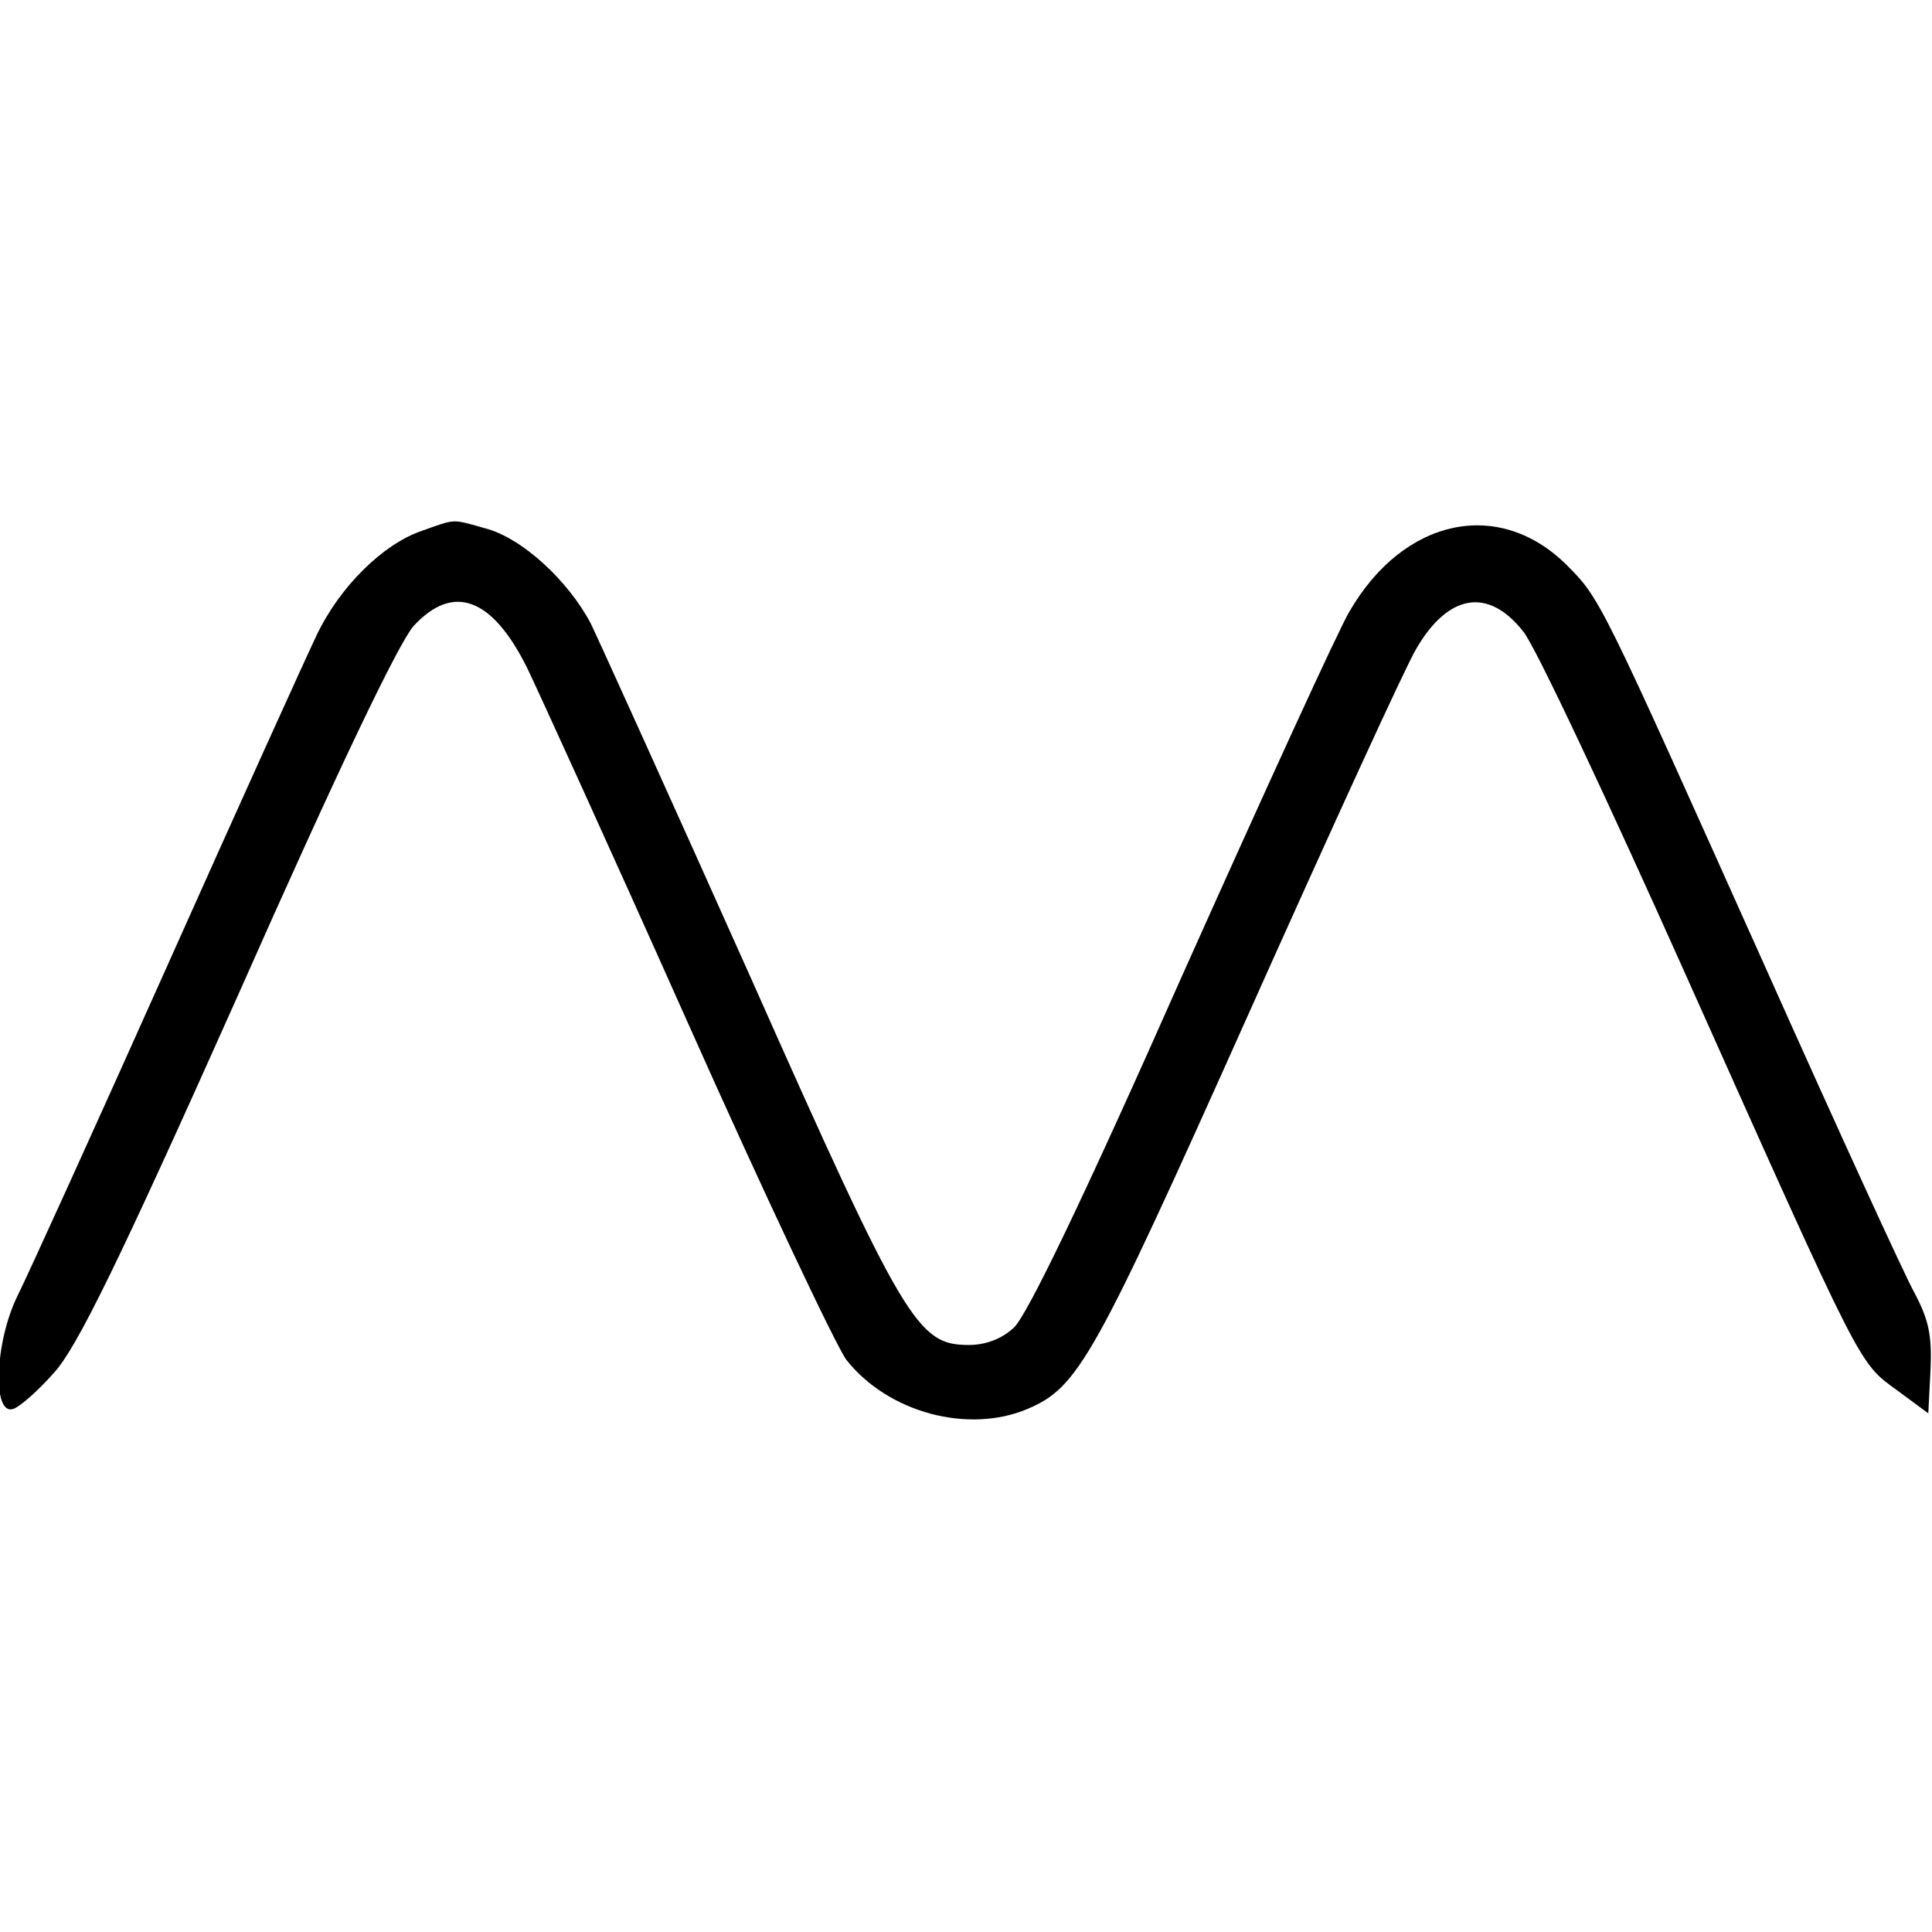
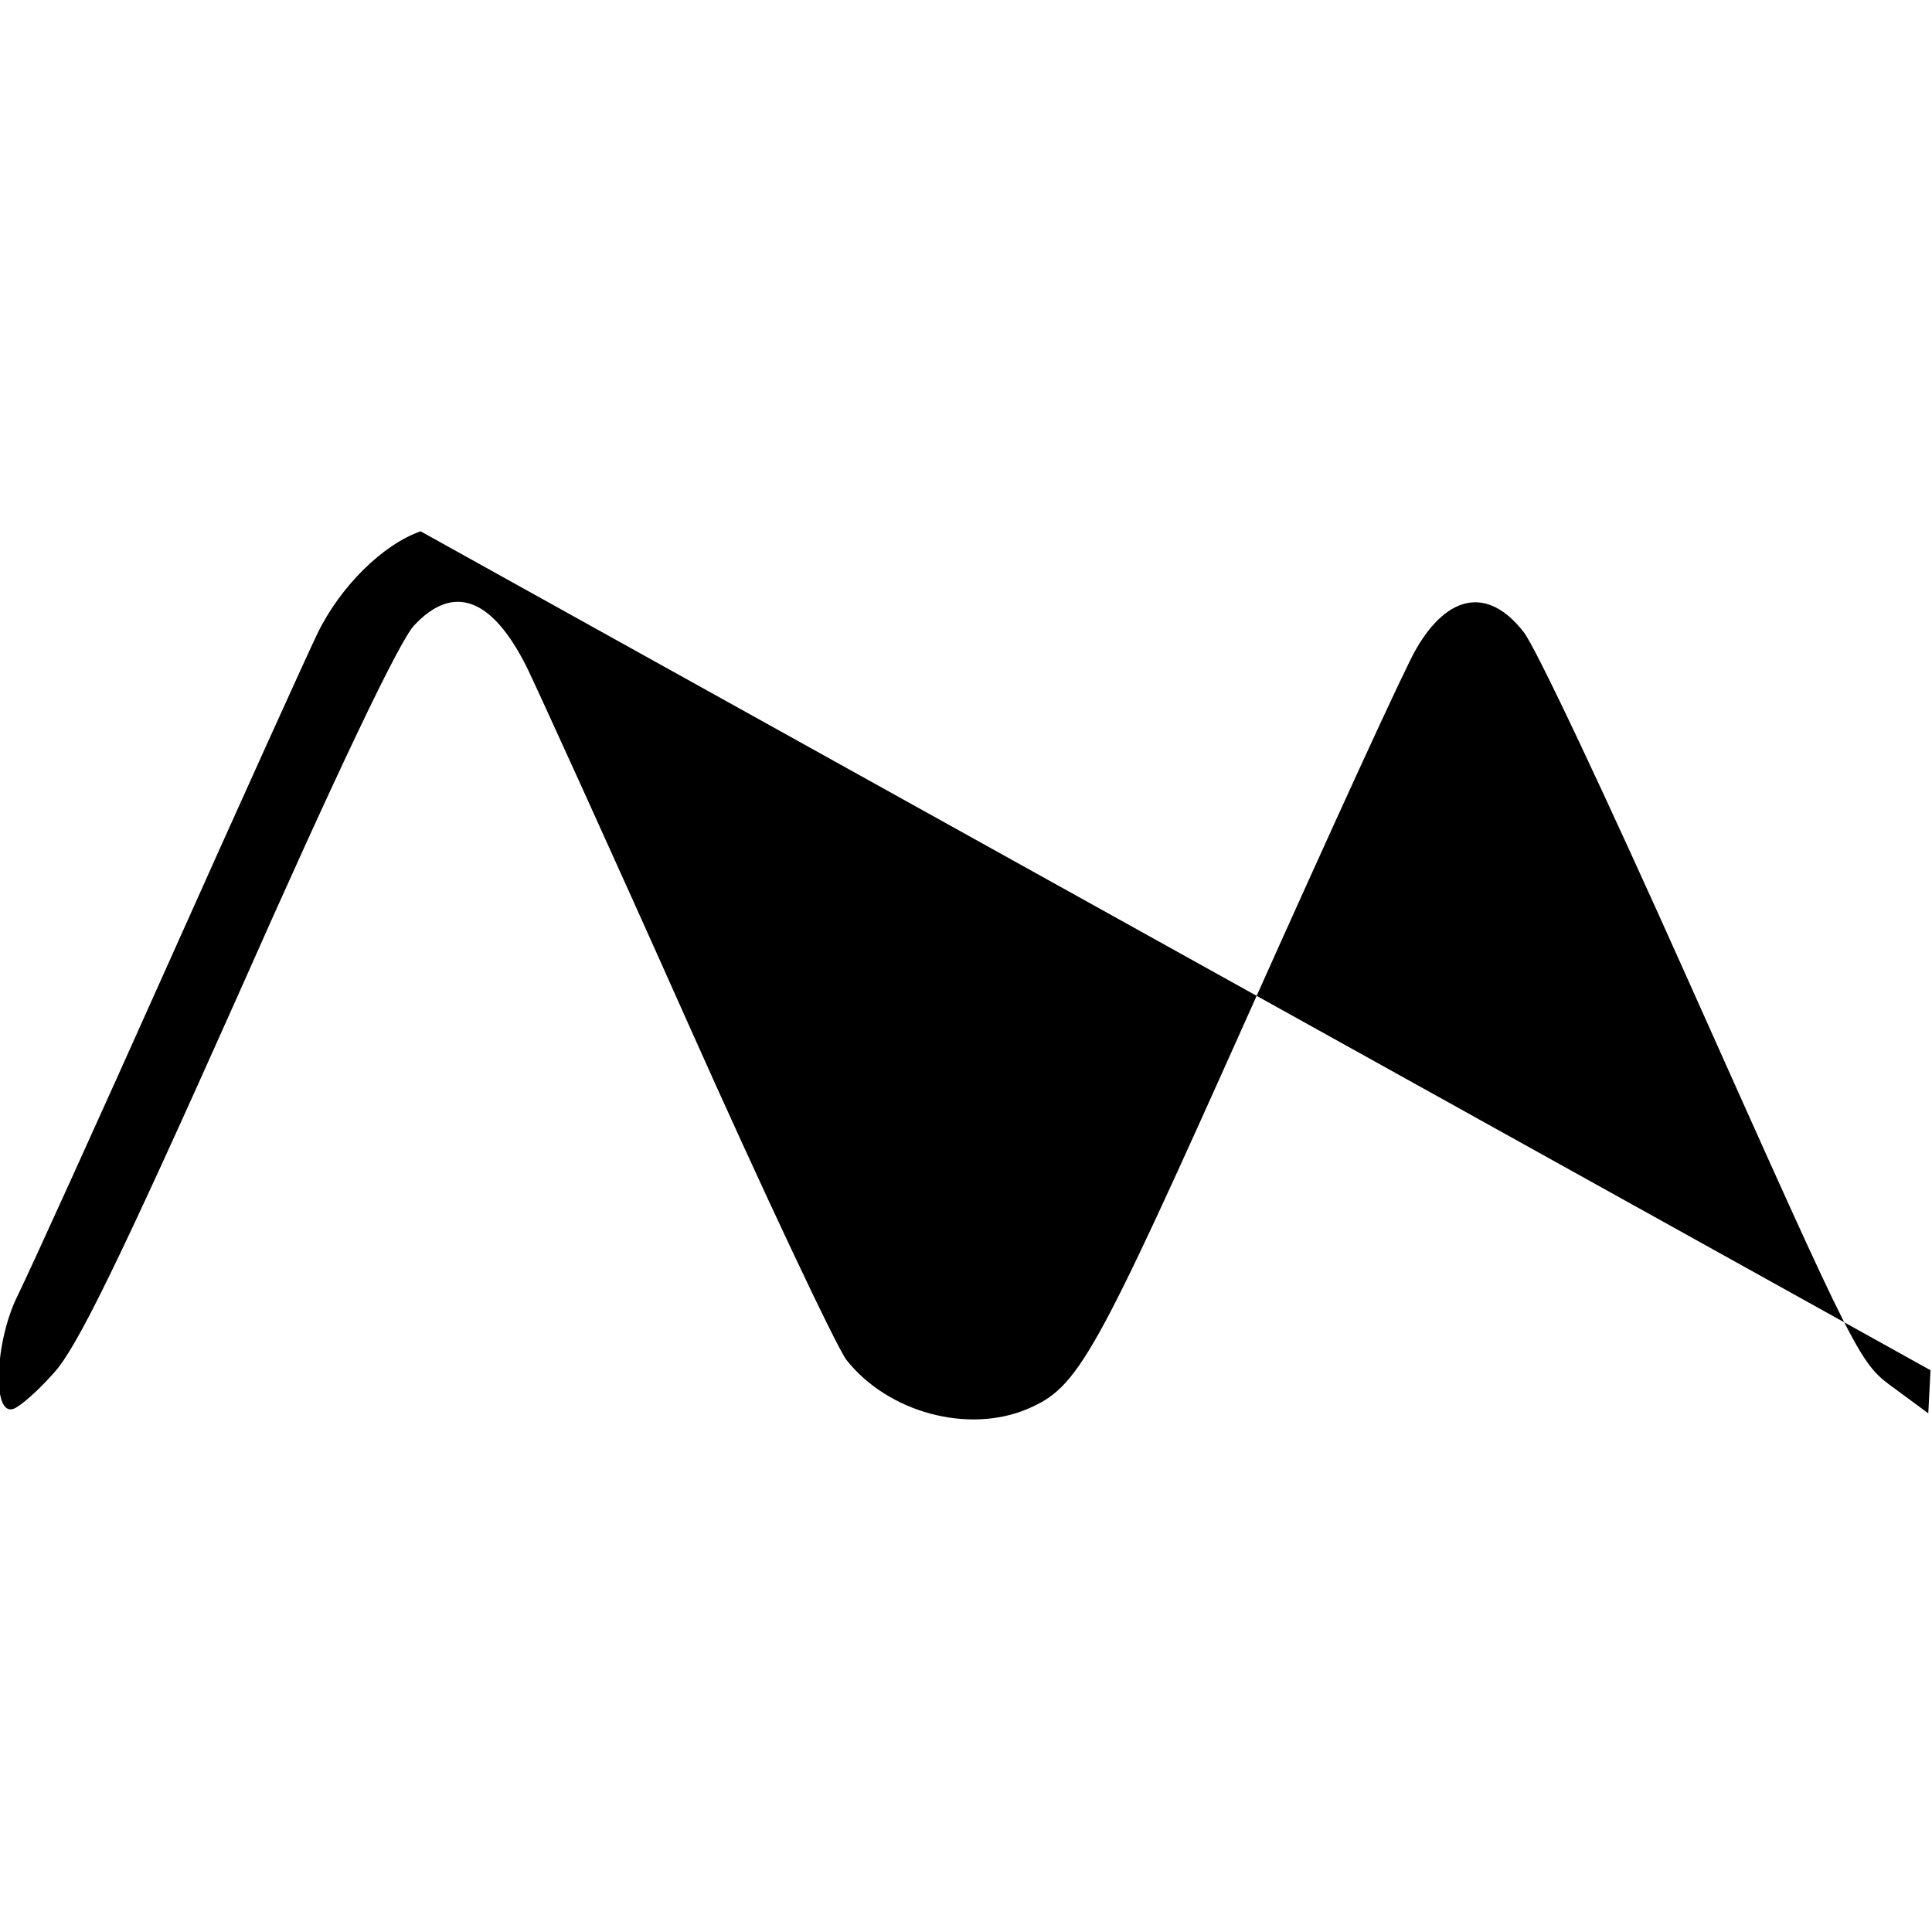
<svg xmlns="http://www.w3.org/2000/svg" version="1.0" width="260pt" height="260pt" viewBox="0 0 260 260" preserveAspectRatio="xMidYMid meet">
  <g transform="translate(0,260) scale(0.1,-0.1)" fill="#000000" stroke="none">
-     <path d="M566 1885 c-51 -18 -108 -74 -139 -138 -14 -29 -105 -230 -202 -447 -97 -217 -188 -417 -201 -443 -31 -62 -35 -163 -6 -153 9 3 34 25 55 49 30 33 85 144 247 507 135 305 217 476 237 498 53 57 105 38 152 -56 15 -31 113 -246 216 -477 103 -231 200 -436 214 -455 56 -71 164 -100 244 -66 68 29 89 66 297 531 111 248 212 469 226 492 43 74 97 83 144 23 16 -19 114 -228 220 -465 238 -532 231 -518 283 -556 l42 -31 3 58 c2 46 -2 67 -21 103 -14 25 -105 224 -202 441 -222 495 -221 494 -267 540 -91 90 -219 63 -292 -63 -14 -23 -115 -244 -226 -492 -131 -296 -209 -458 -226 -472 -16 -15 -38 -23 -60 -23 -69 0 -86 27 -294 495 -106 237 -203 451 -215 476 -30 57 -92 115 -142 128 -46 13 -39 13 -87 -4z" />
+     <path d="M566 1885 c-51 -18 -108 -74 -139 -138 -14 -29 -105 -230 -202 -447 -97 -217 -188 -417 -201 -443 -31 -62 -35 -163 -6 -153 9 3 34 25 55 49 30 33 85 144 247 507 135 305 217 476 237 498 53 57 105 38 152 -56 15 -31 113 -246 216 -477 103 -231 200 -436 214 -455 56 -71 164 -100 244 -66 68 29 89 66 297 531 111 248 212 469 226 492 43 74 97 83 144 23 16 -19 114 -228 220 -465 238 -532 231 -518 283 -556 l42 -31 3 58 z" />
  </g>
</svg>